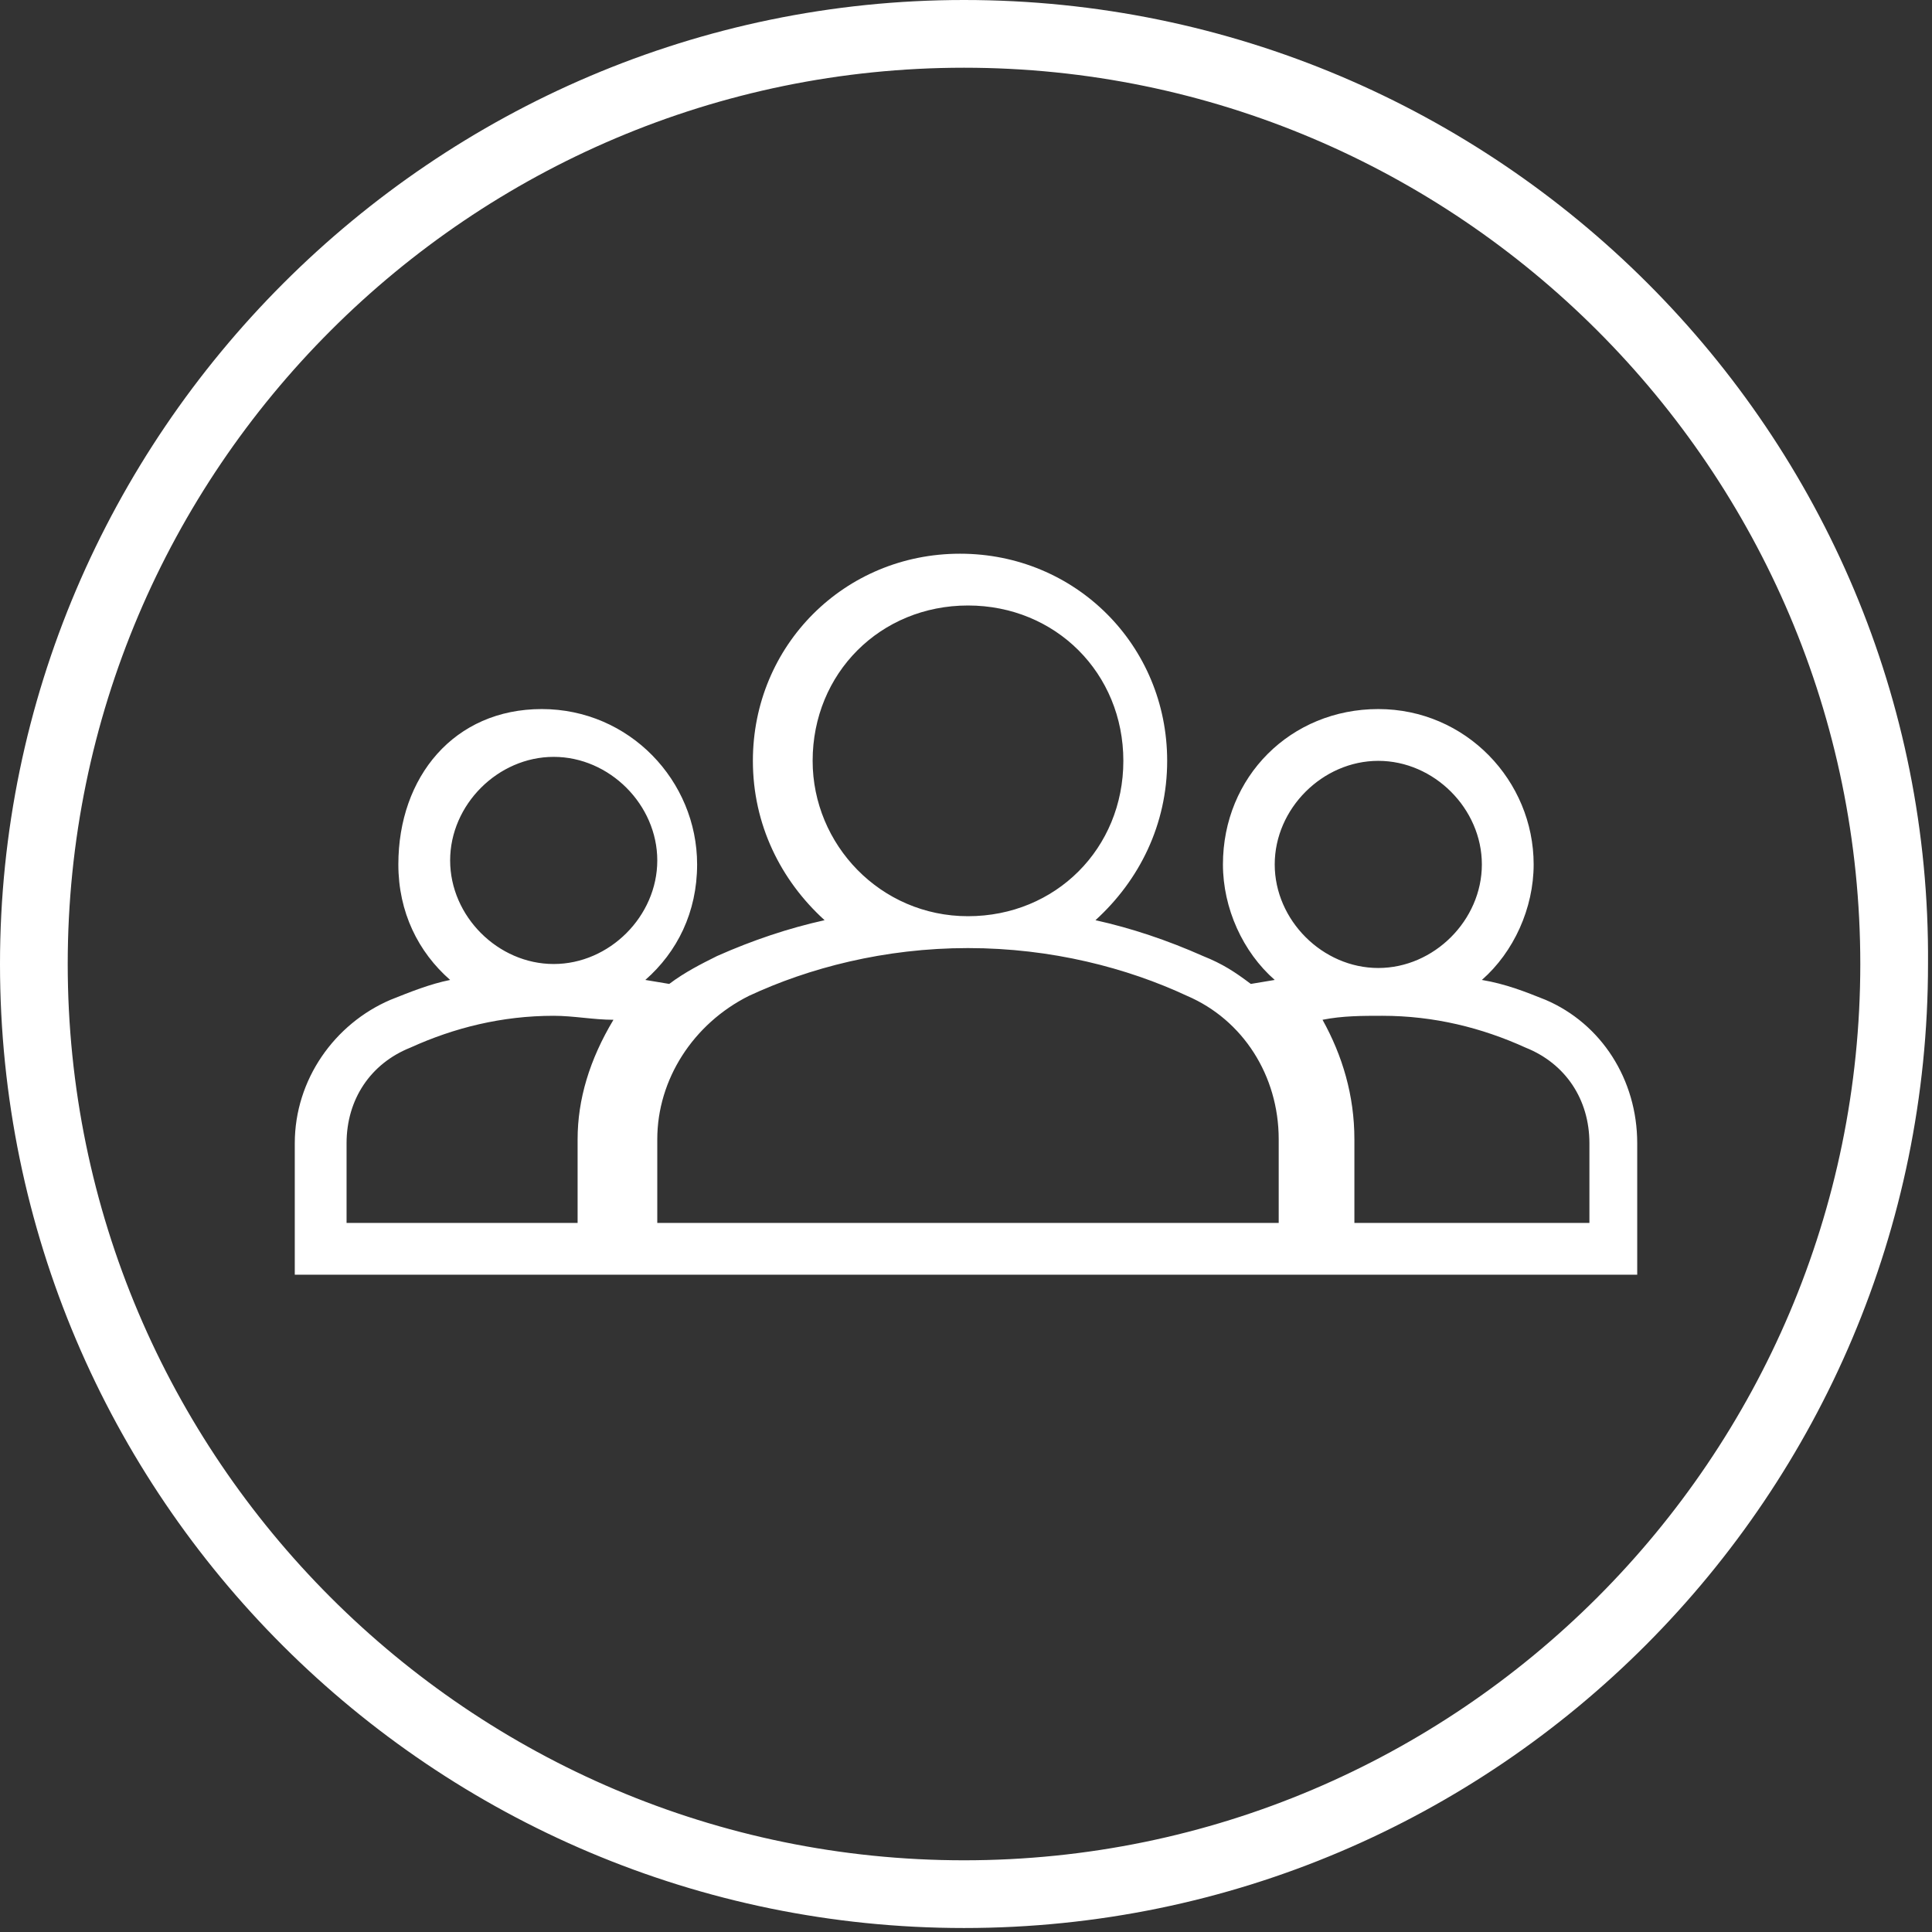
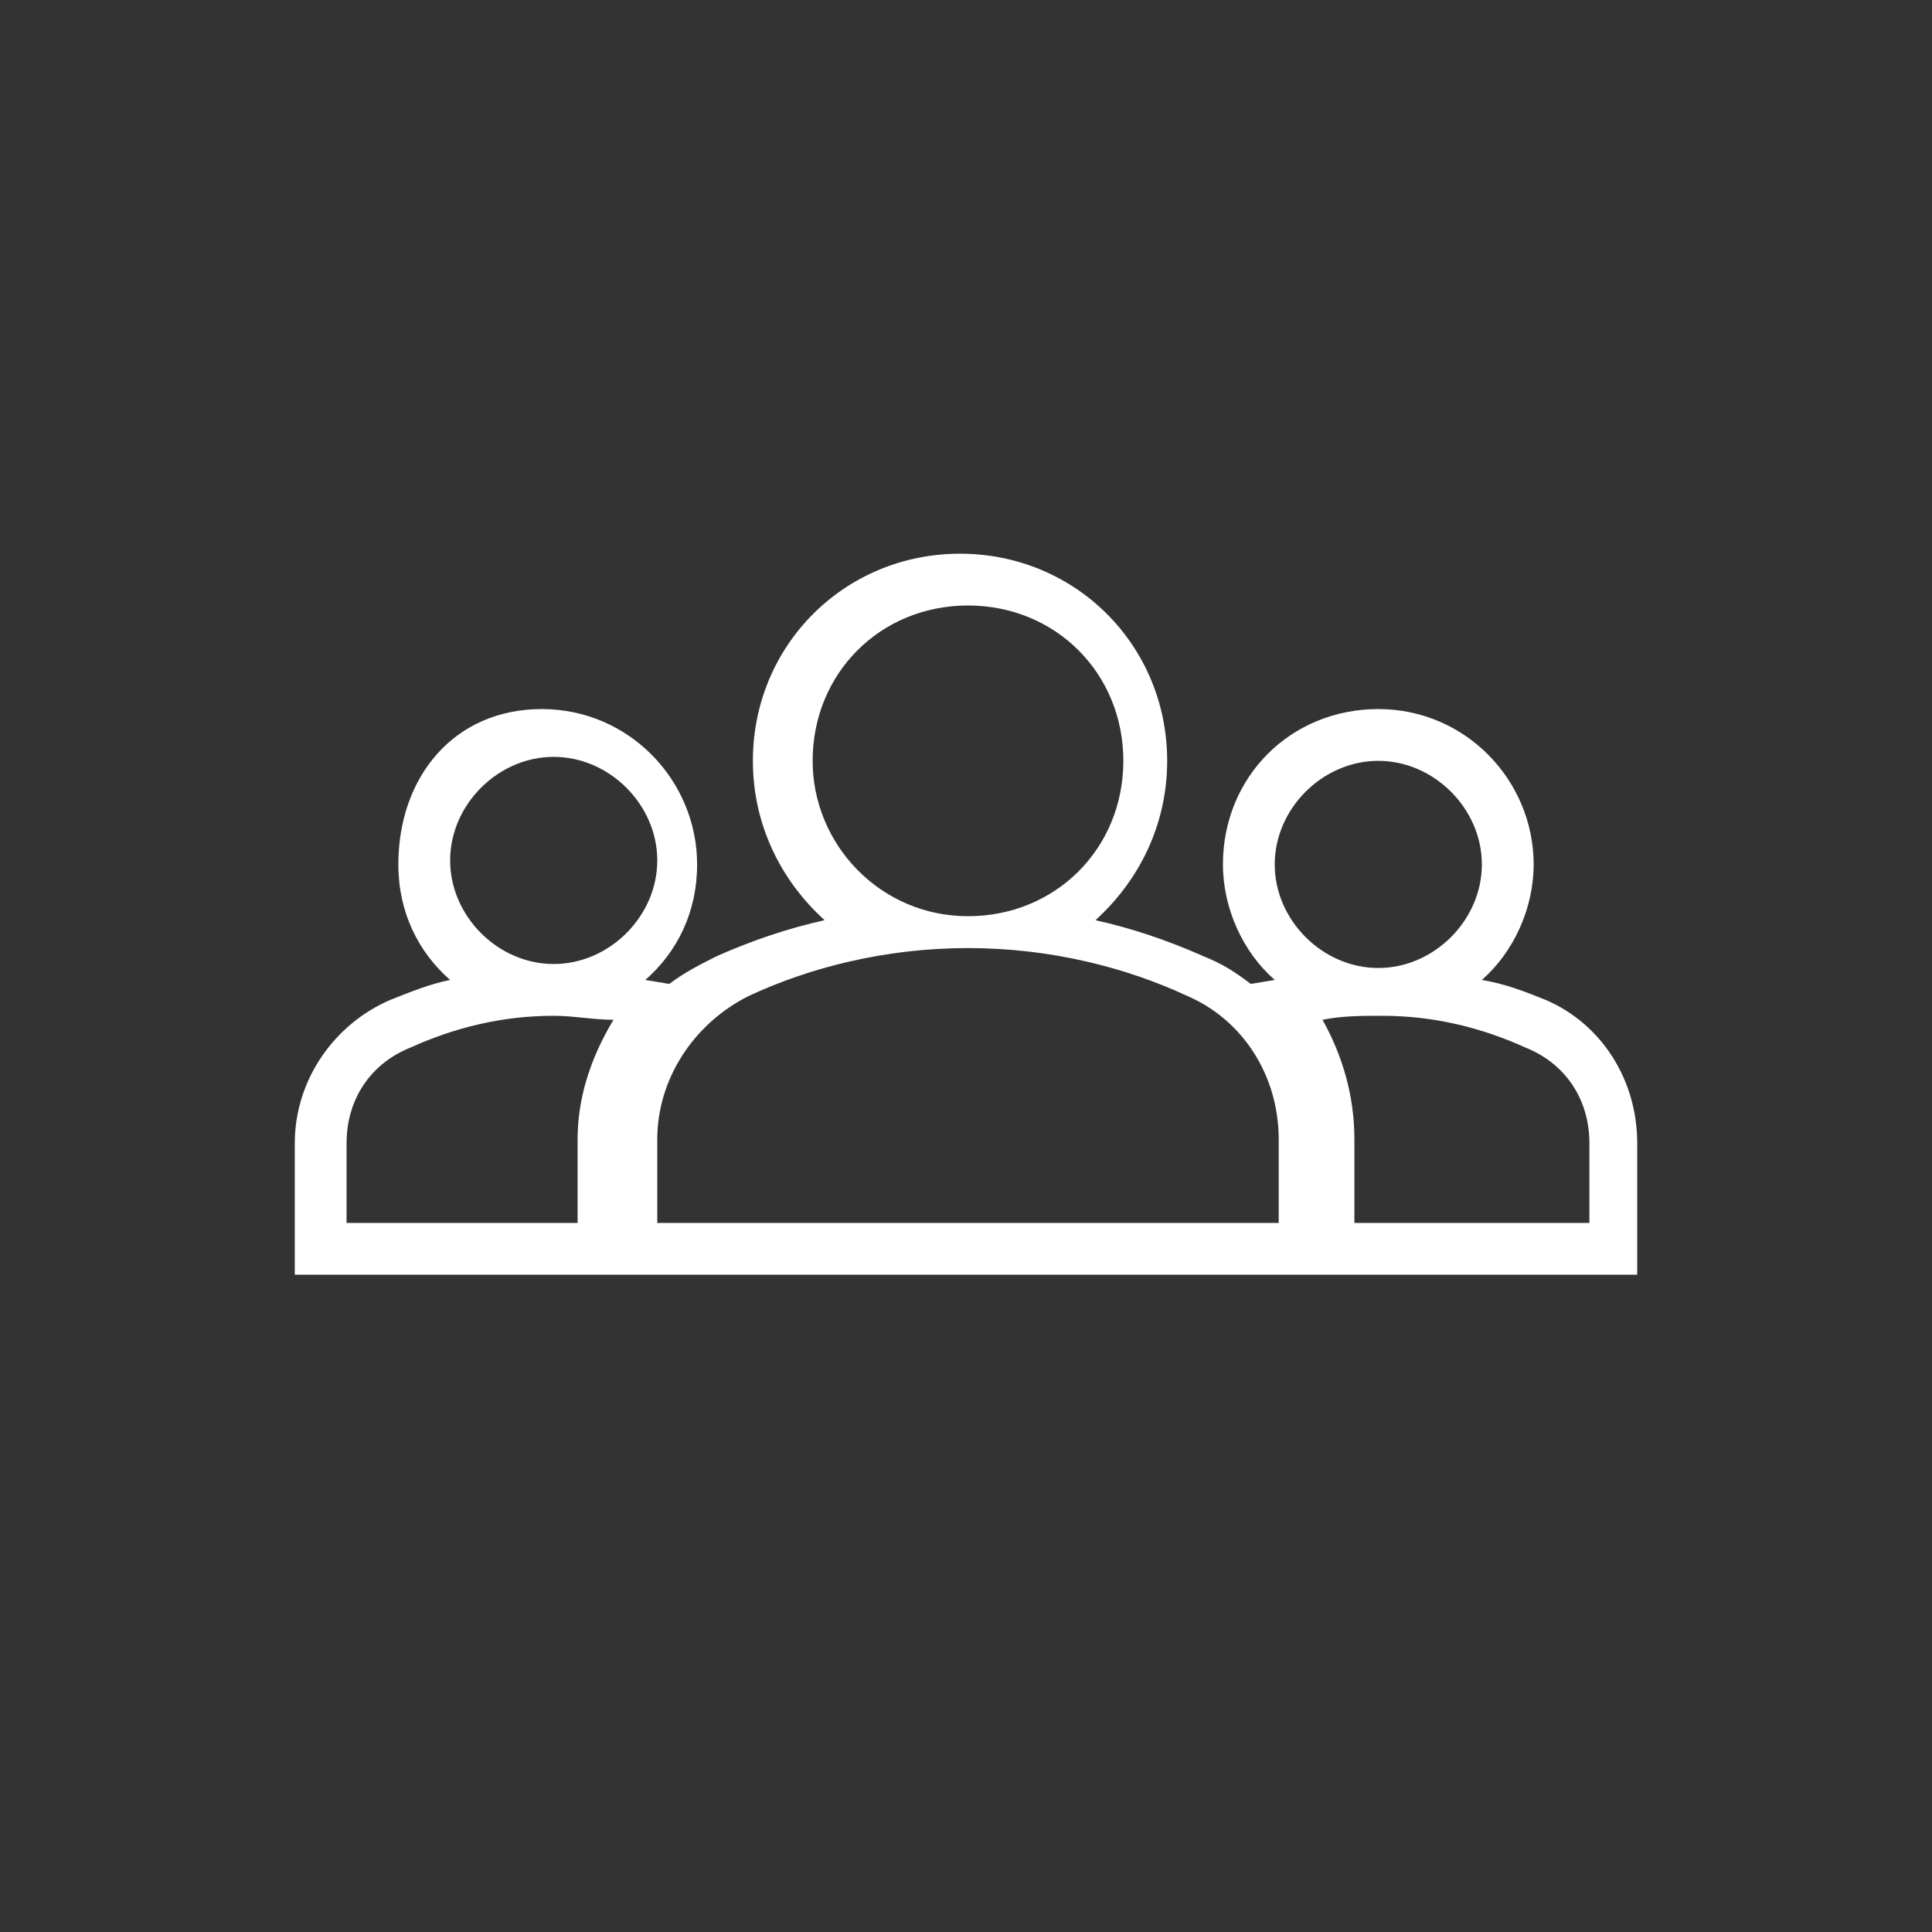
<svg xmlns="http://www.w3.org/2000/svg" version="1.1" id="Layer_1" x="0px" y="0px" viewBox="0 0 48.5 48.5" style="enable-background:new 0 0 48.5 48.5;" xml:space="preserve" class="box__graphic">
  <rect x="0" y="0" width="48.5" height="48.5" fill="#333333" stroke="none" />
  <title>Course Fee</title>
  <g>
-     <path fill="#FFFFFF" d="M24.2,0C10.9,0,0,10.9,0,24.2c0,13.4,10.9,24.2,24.2,24.2c13.4,0,24.2-10.9,24.2-24.2C48.5,10.9,37.6,0,24.2,0   z M24.2,46.7c-12.4,0-22.5-10.1-22.5-22.5c0-12.4,10.1-22.5,22.5-22.5c12.4,0,22.5,10.1,22.5,22.5C46.7,36.6,36.6,46.7,24.2,46.7z" />
    <path fill="#FFFFFF" d="M38.8,25.1c-0.5-0.2-1-0.4-1.6-0.5c0.8-0.7,1.3-1.8,1.3-2.9c0-2.1-1.7-3.9-3.9-3.9s-3.9,1.7-3.9,3.9   c0,1.1,0.5,2.2,1.3,2.9l-0.6,0.1c-0.4-0.3-0.7-0.5-1.2-0.7c-0.9-0.4-1.8-0.7-2.7-0.9c1.1-1,1.8-2.4,1.8-4c0-2.9-2.3-5.2-5.2-5.2   c-2.9,0-5.2,2.3-5.2,5.2c0,1.6,0.7,3,1.8,4c-0.9,0.2-1.8,0.5-2.7,0.9c-0.4,0.2-0.8,0.4-1.2,0.7l-0.6-0.1c0.8-0.7,1.3-1.7,1.3-2.9   c0-2.1-1.7-3.9-3.9-3.9S10,19.5,10,21.7c0,1.2,0.5,2.2,1.3,2.9c-0.5,0.1-1,0.3-1.5,0.5c-1.4,0.6-2.4,2-2.4,3.6V32h33.7v-3.3   C41.1,27.1,40.2,25.7,38.8,25.1z M20.4,19.1c0-2.2,1.7-3.9,3.9-3.9s3.9,1.7,3.9,3.9c0,2.2-1.7,3.9-3.9,3.9S20.4,21.2,20.4,19.1z    M14.5,28.6v2.1H8.7v-2c0-1.1,0.6-2,1.6-2.4c1.1-0.5,2.3-0.8,3.6-0.8c0.5,0,1,0.1,1.5,0.1C14.8,26.6,14.5,27.6,14.5,28.6z    M13.9,24.2c-1.4,0-2.6-1.2-2.6-2.6s1.2-2.6,2.6-2.6s2.6,1.2,2.6,2.6S15.3,24.2,13.9,24.2z M32,30.7H16.5v-2.1   c0-1.5,0.9-2.9,2.3-3.6c1.5-0.7,3.4-1.2,5.5-1.2s4,0.5,5.5,1.2c1.4,0.6,2.3,2,2.3,3.6V30.7z M32,21.7c0-1.4,1.2-2.6,2.6-2.6   s2.6,1.2,2.6,2.6s-1.2,2.6-2.6,2.6S32,23.1,32,21.7z M39.8,30.7H34v-2.1c0-1.1-0.3-2.1-0.8-3c0.5-0.1,1-0.1,1.5-0.1   c1.3,0,2.5,0.3,3.6,0.8c1,0.4,1.6,1.3,1.6,2.4V30.7z" />
  </g>
</svg>